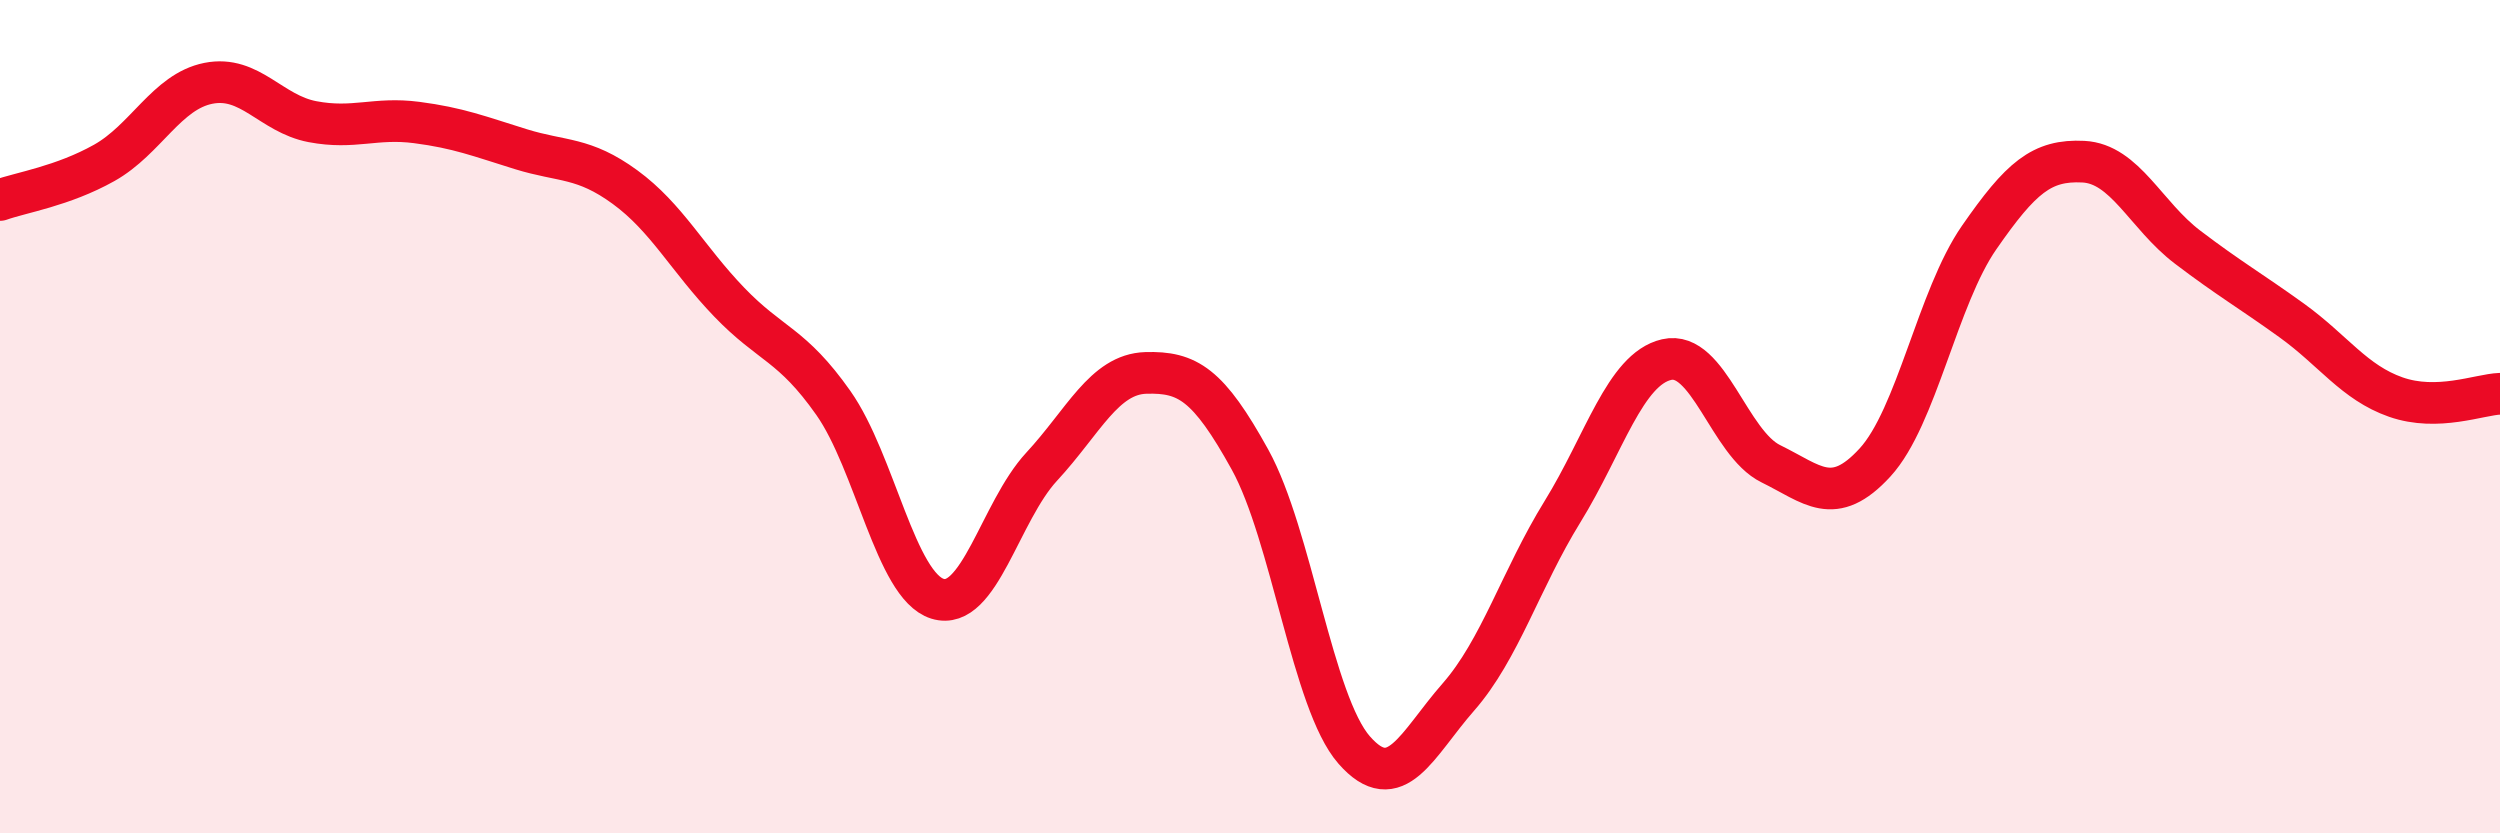
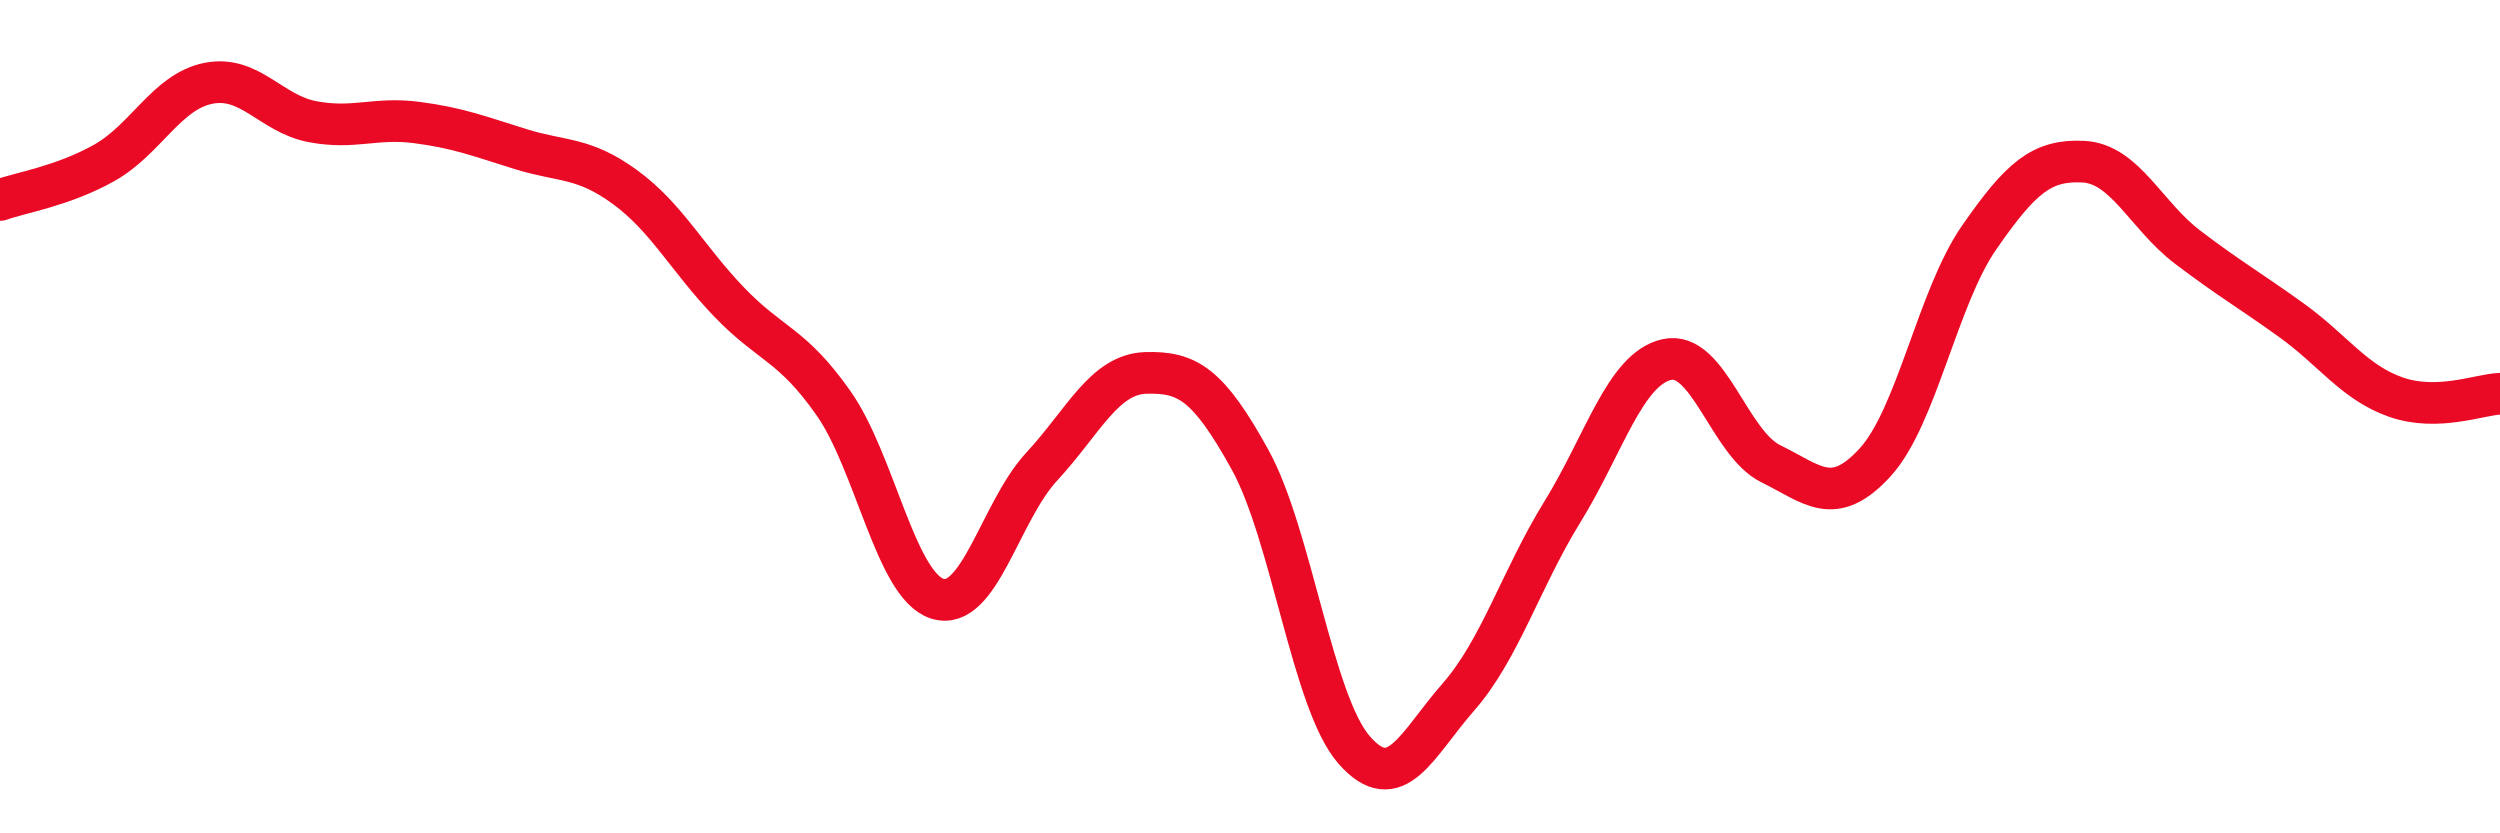
<svg xmlns="http://www.w3.org/2000/svg" width="60" height="20" viewBox="0 0 60 20">
-   <path d="M 0,4.8 C 0.5,4.62 1.5,4.47 2.5,3.91 C 3.5,3.35 4,2.2 5,2 C 6,1.8 6.5,2.73 7.5,2.92 C 8.5,3.11 9,2.81 10,2.94 C 11,3.07 11.5,3.27 12.5,3.58 C 13.5,3.89 14,3.76 15,4.49 C 16,5.22 16.5,6.21 17.5,7.25 C 18.5,8.29 19,8.25 20,9.67 C 21,11.09 21.5,14.06 22.5,14.37 C 23.5,14.68 24,12.28 25,11.2 C 26,10.12 26.5,8.98 27.5,8.95 C 28.5,8.92 29,9.22 30,11.03 C 31,12.84 31.5,16.86 32.5,18 C 33.5,19.14 34,17.87 35,16.73 C 36,15.59 36.5,13.9 37.5,12.28 C 38.5,10.66 39,8.86 40,8.63 C 41,8.4 41.5,10.64 42.5,11.13 C 43.5,11.62 44,12.19 45,11.1 C 46,10.01 46.5,7.14 47.5,5.7 C 48.5,4.26 49,3.83 50,3.88 C 51,3.93 51.5,5.17 52.5,5.93 C 53.5,6.69 54,6.97 55,7.69 C 56,8.41 56.5,9.18 57.5,9.53 C 58.5,9.88 59.5,9.47 60,9.45L60 20L0 20Z" fill="#EB0A25" opacity="0.1" stroke-linecap="round" stroke-linejoin="round" />
  <path d="M 0,4.8 C 0.5,4.62 1.5,4.47 2.5,3.91 C 3.5,3.35 4,2.2 5,2 C 6,1.8 6.5,2.73 7.5,2.92 C 8.5,3.11 9,2.81 10,2.94 C 11,3.07 11.5,3.27 12.5,3.58 C 13.5,3.89 14,3.76 15,4.49 C 16,5.22 16.5,6.21 17.5,7.25 C 18.5,8.29 19,8.25 20,9.67 C 21,11.09 21.5,14.06 22.5,14.37 C 23.5,14.68 24,12.28 25,11.2 C 26,10.12 26.5,8.98 27.5,8.95 C 28.5,8.92 29,9.22 30,11.03 C 31,12.84 31.5,16.86 32.5,18 C 33.5,19.14 34,17.87 35,16.73 C 36,15.59 36.5,13.9 37.5,12.28 C 38.5,10.66 39,8.86 40,8.63 C 41,8.4 41.5,10.64 42.5,11.13 C 43.5,11.62 44,12.19 45,11.1 C 46,10.01 46.5,7.14 47.5,5.7 C 48.5,4.26 49,3.83 50,3.88 C 51,3.93 51.5,5.17 52.5,5.93 C 53.5,6.69 54,6.97 55,7.69 C 56,8.41 56.5,9.18 57.5,9.53 C 58.5,9.88 59.5,9.47 60,9.45" stroke="#EB0A25" stroke-width="1" fill="none" stroke-linecap="round" stroke-linejoin="round" />
</svg>